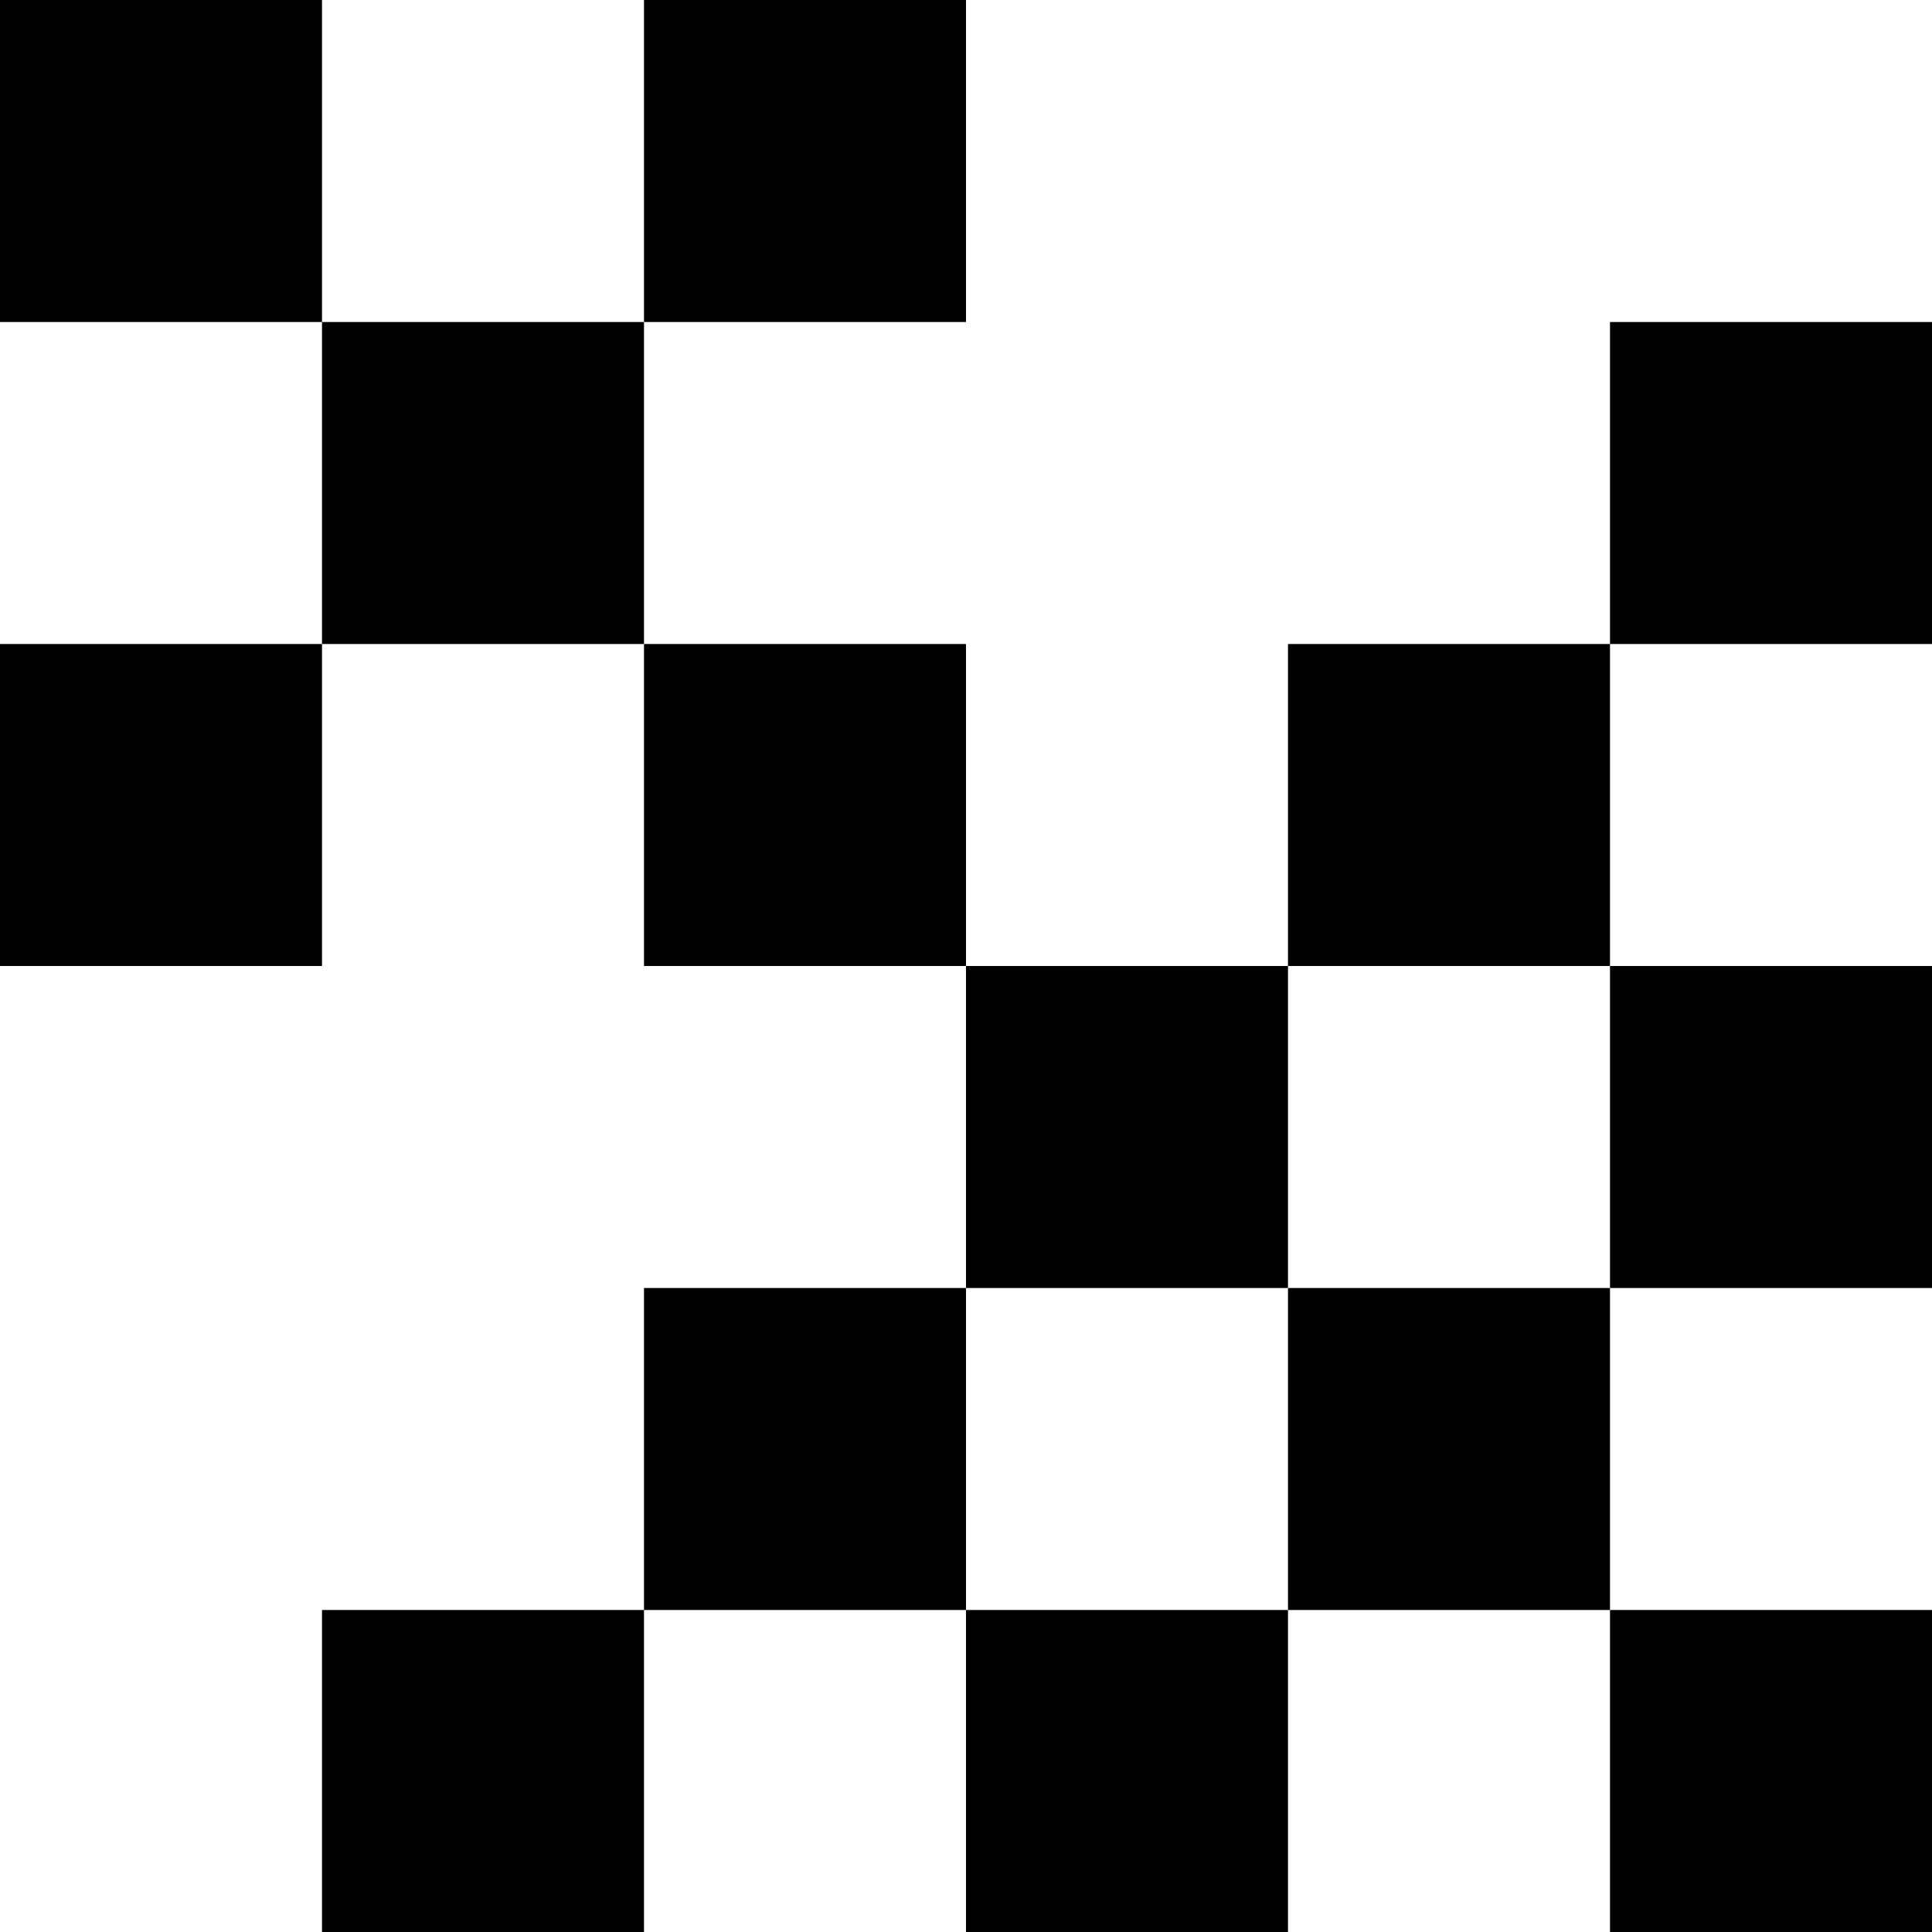
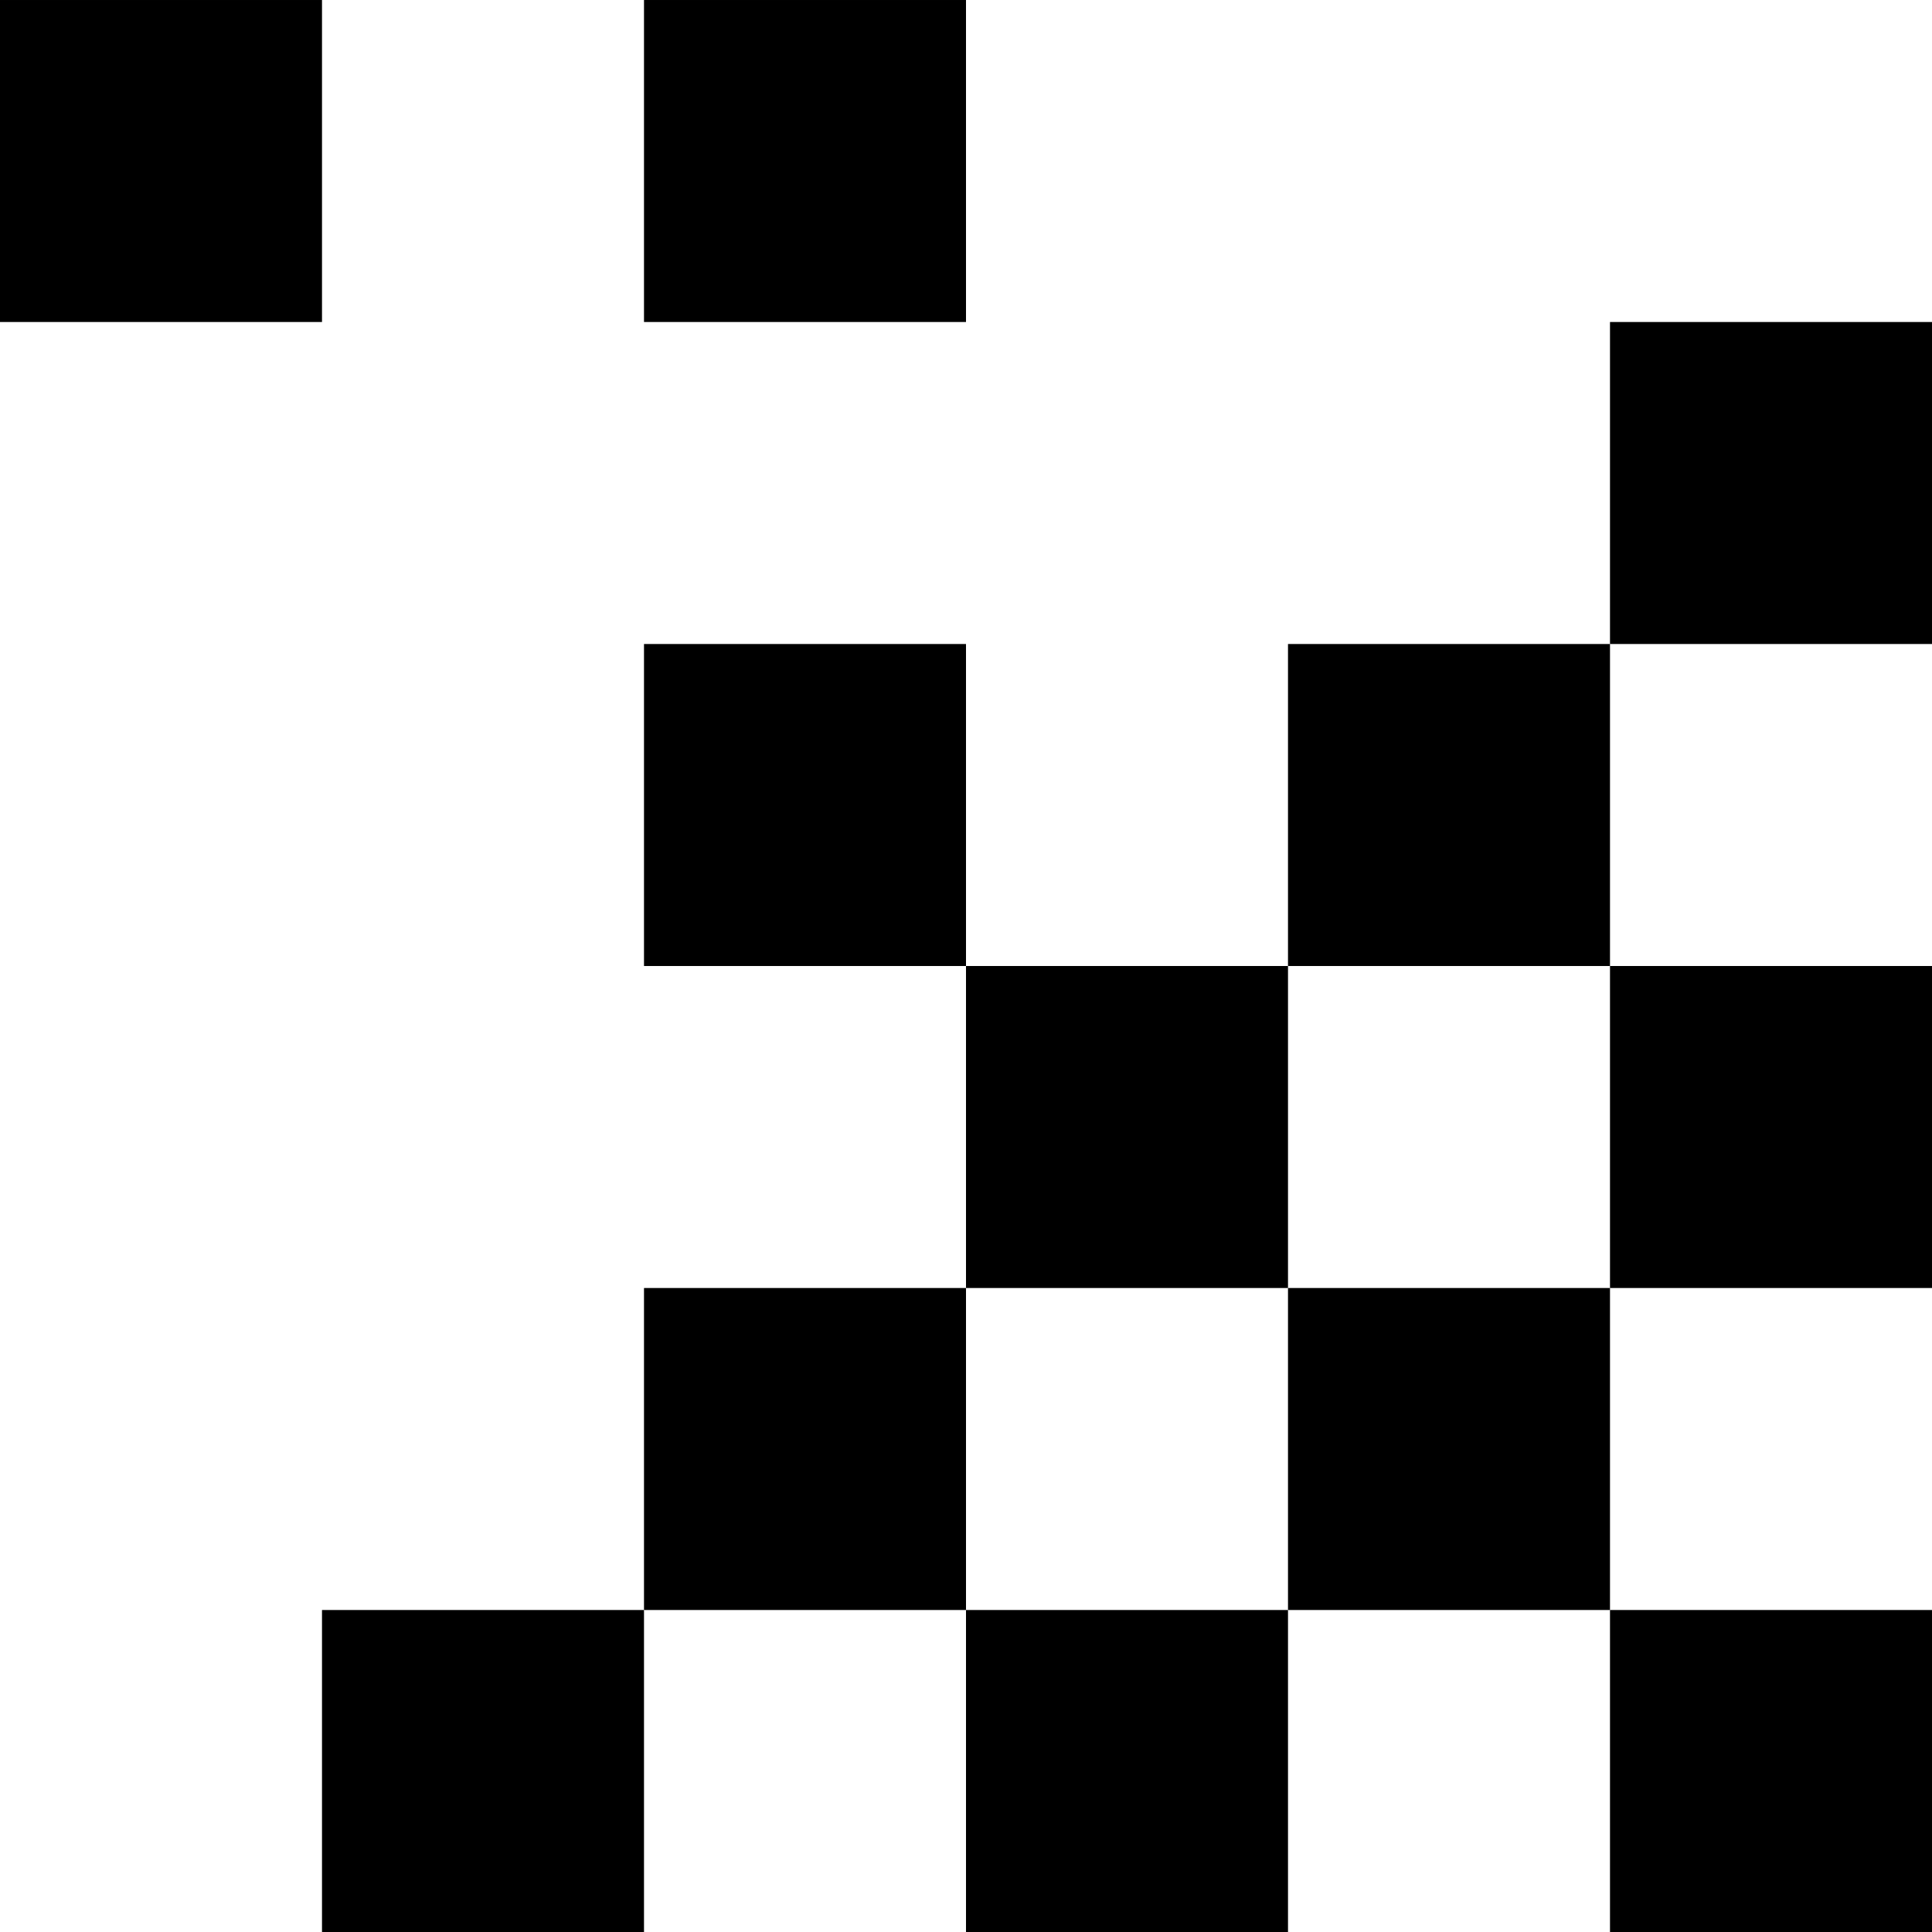
<svg xmlns="http://www.w3.org/2000/svg" width="338.67mm" height="338.67mm" version="1.1" viewBox="0 0 1200 1200">
  <g transform="translate(-1142.9 21.924)" shape-rendering="auto">
    <path d="m1142.9-21.924h1200v1200h-1200z" color="#000000" color-rendering="auto" fill="#fff" image-rendering="auto" solid-color="#000000" style="isolation:auto;mix-blend-mode:normal" />
    <g transform="translate(0 -600)">
      <path d="m1142.9 578.08h200v200h-200z" color="#000000" color-rendering="auto" image-rendering="auto" solid-color="#000000" style="isolation:auto;mix-blend-mode:normal" />
-       <path d="m1342.9 778.08h200v200h-200z" color="#000000" color-rendering="auto" image-rendering="auto" solid-color="#000000" style="isolation:auto;mix-blend-mode:normal" />
      <path d="m1542.9 978.08h200v200h-200z" color="#000000" color-rendering="auto" image-rendering="auto" solid-color="#000000" style="isolation:auto;mix-blend-mode:normal" />
      <path d="m1542.9 578.08h200v200h-200z" color="#000000" color-rendering="auto" image-rendering="auto" solid-color="#000000" style="isolation:auto;mix-blend-mode:normal" />
-       <path d="m1142.9 978.08h200v200h-200z" color="#000000" color-rendering="auto" image-rendering="auto" solid-color="#000000" style="isolation:auto;mix-blend-mode:normal" />
+       <path d="m1142.9 978.08v200h-200z" color="#000000" color-rendering="auto" image-rendering="auto" solid-color="#000000" style="isolation:auto;mix-blend-mode:normal" />
    </g>
    <path d="m1942.9 378.08h200v200h-200z" color="#000000" color-rendering="auto" image-rendering="auto" solid-color="#000000" style="isolation:auto;mix-blend-mode:normal" />
    <path d="m2142.9 578.08h200v200h-200z" color="#000000" color-rendering="auto" image-rendering="auto" solid-color="#000000" style="isolation:auto;mix-blend-mode:normal" />
    <path d="m2142.9 178.08h200v200h-200z" color="#000000" color-rendering="auto" image-rendering="auto" solid-color="#000000" style="isolation:auto;mix-blend-mode:normal" />
    <path d="m1742.9 578.08h200v200h-200z" color="#000000" color-rendering="auto" image-rendering="auto" solid-color="#000000" style="isolation:auto;mix-blend-mode:normal" />
    <path d="m1342.9 978.08h200v200h-200z" color="#000000" color-rendering="auto" image-rendering="auto" solid-color="#000000" style="isolation:auto;mix-blend-mode:normal" />
    <path d="m1942.9 778.08h200v200h-200z" color="#000000" color-rendering="auto" image-rendering="auto" solid-color="#000000" style="isolation:auto;mix-blend-mode:normal" />
    <path d="m1542.9 778.08h200v200h-200z" color="#000000" color-rendering="auto" image-rendering="auto" solid-color="#000000" style="isolation:auto;mix-blend-mode:normal" />
    <path d="m1742.9 978.08h200v200h-200z" color="#000000" color-rendering="auto" image-rendering="auto" solid-color="#000000" style="isolation:auto;mix-blend-mode:normal" />
    <path d="m2142.9 978.08h200v200h-200z" color="#000000" color-rendering="auto" image-rendering="auto" solid-color="#000000" style="isolation:auto;mix-blend-mode:normal" />
  </g>
</svg>